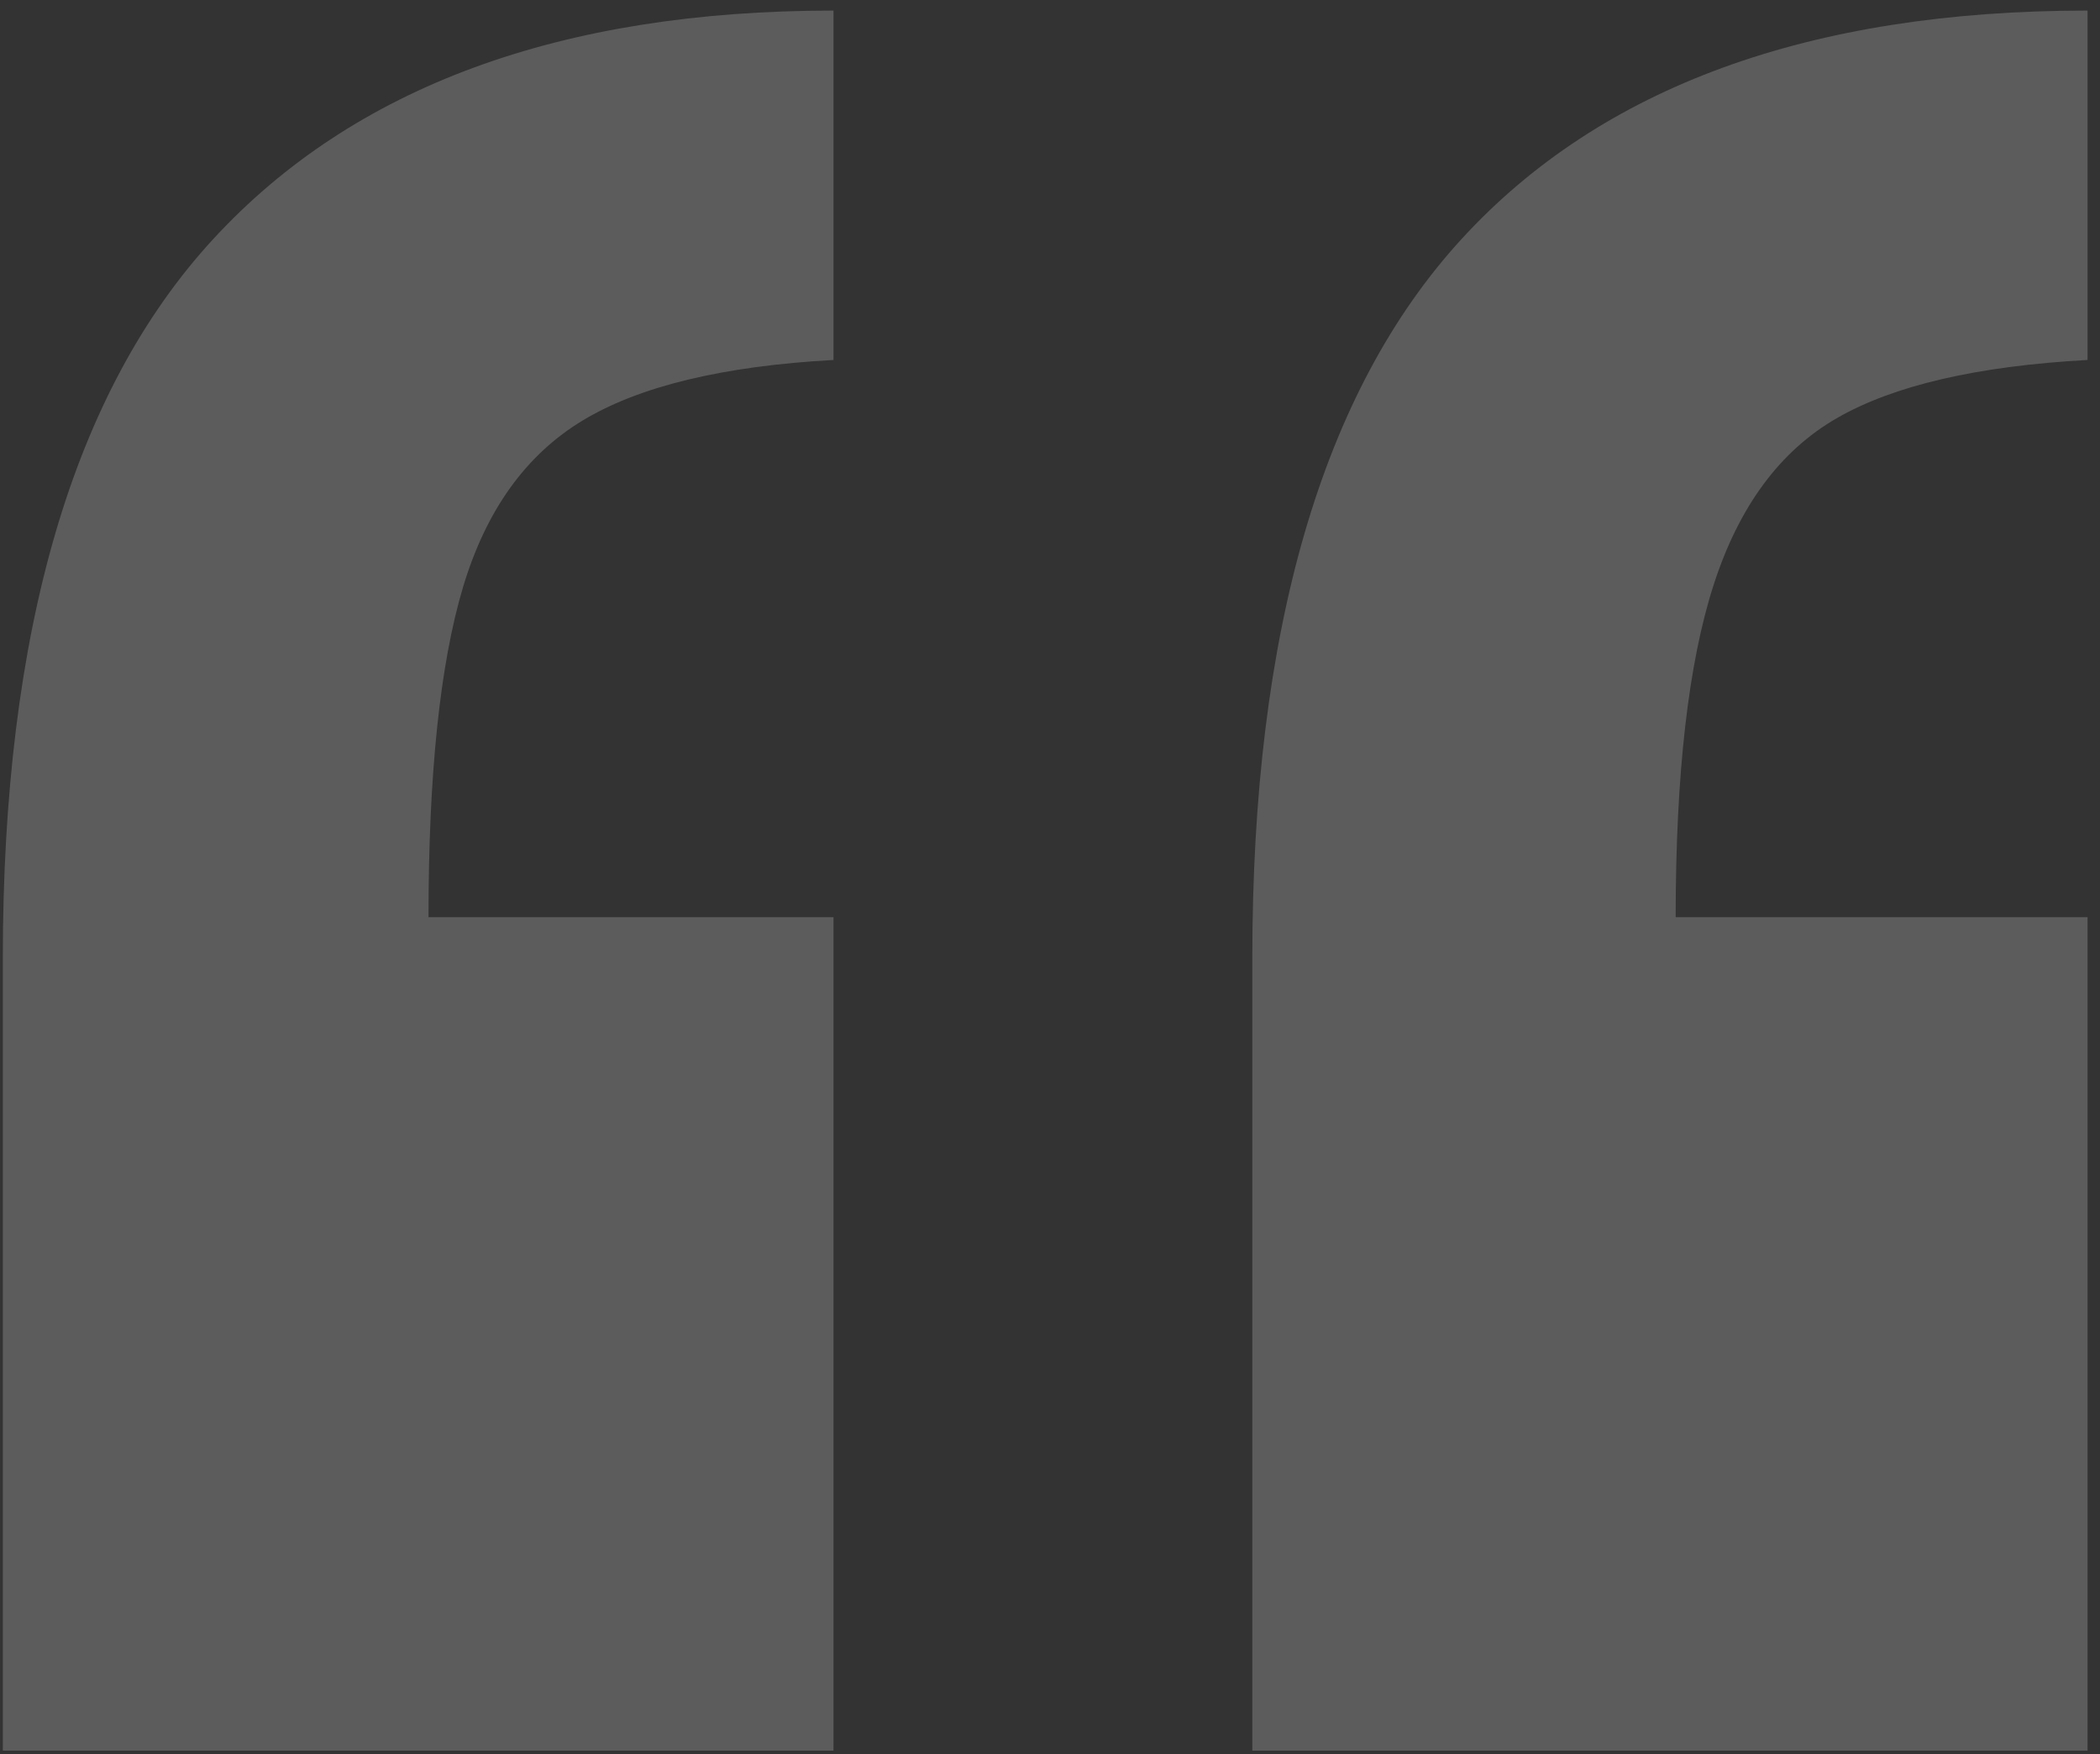
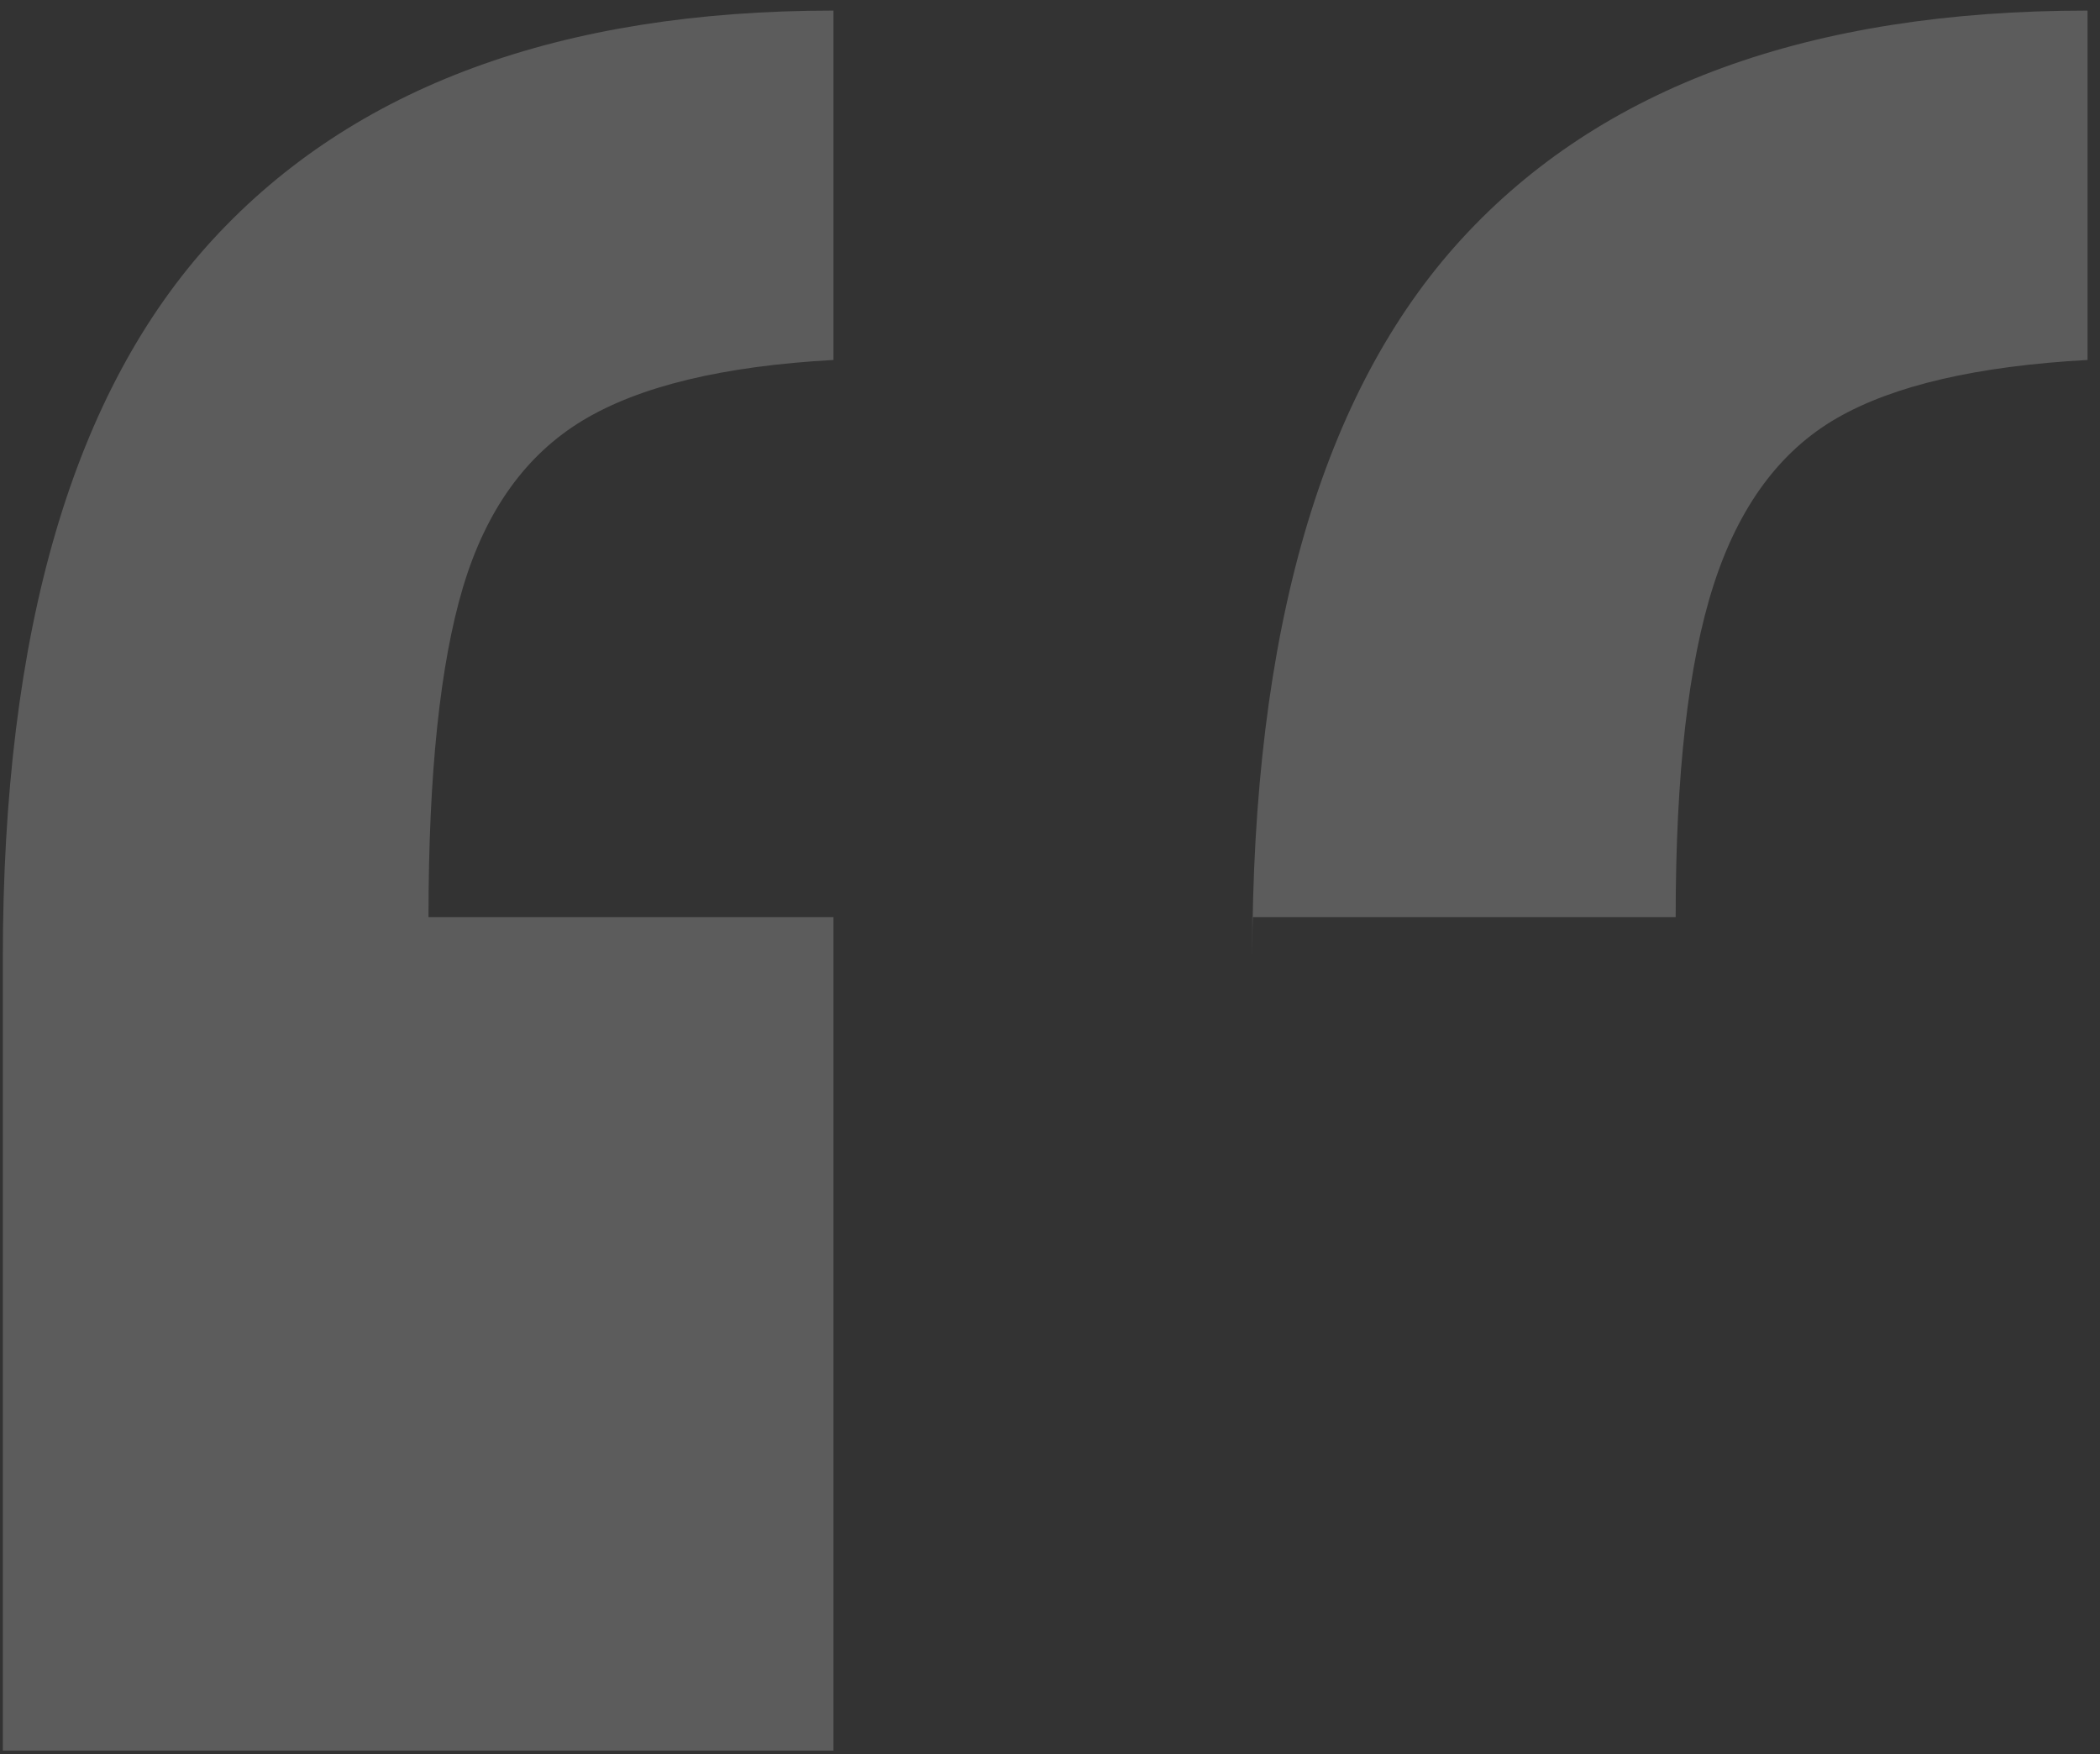
<svg xmlns="http://www.w3.org/2000/svg" width="164" height="137" viewBox="0 0 164 137" fill="none">
  <rect x="0" y="0" width="164" height="137" fill="#333333" stroke="none" />
-   <path d="M65.092 0.826V28.11C56.467 28.586 49.936 30.16 45.506 32.835C41.072 35.511 37.958 39.849 36.16 45.853C34.365 51.857 33.464 60.445 33.464 71.621H65.092V136.71H0.22V74.83C0.22 49.27 5.701 30.547 16.662 18.658C27.626 6.769 43.769 0.826 65.092 0.826ZM163.027 0.826V28.11C154.402 28.586 147.874 30.102 143.441 32.659C139.008 35.212 135.802 39.553 133.826 45.676C131.851 51.796 130.862 60.445 130.862 71.621H163.027V136.71H97.799V74.83C97.799 49.27 103.248 30.547 114.148 18.658C125.051 6.769 141.343 0.826 163.027 0.826Z" fill="white" fill-opacity="0.2" />
+   <path d="M65.092 0.826V28.11C56.467 28.586 49.936 30.16 45.506 32.835C41.072 35.511 37.958 39.849 36.16 45.853C34.365 51.857 33.464 60.445 33.464 71.621H65.092V136.71H0.22V74.83C0.22 49.27 5.701 30.547 16.662 18.658C27.626 6.769 43.769 0.826 65.092 0.826ZM163.027 0.826V28.11C154.402 28.586 147.874 30.102 143.441 32.659C139.008 35.212 135.802 39.553 133.826 45.676C131.851 51.796 130.862 60.445 130.862 71.621H163.027H97.799V74.83C97.799 49.27 103.248 30.547 114.148 18.658C125.051 6.769 141.343 0.826 163.027 0.826Z" fill="white" fill-opacity="0.2" />
</svg>